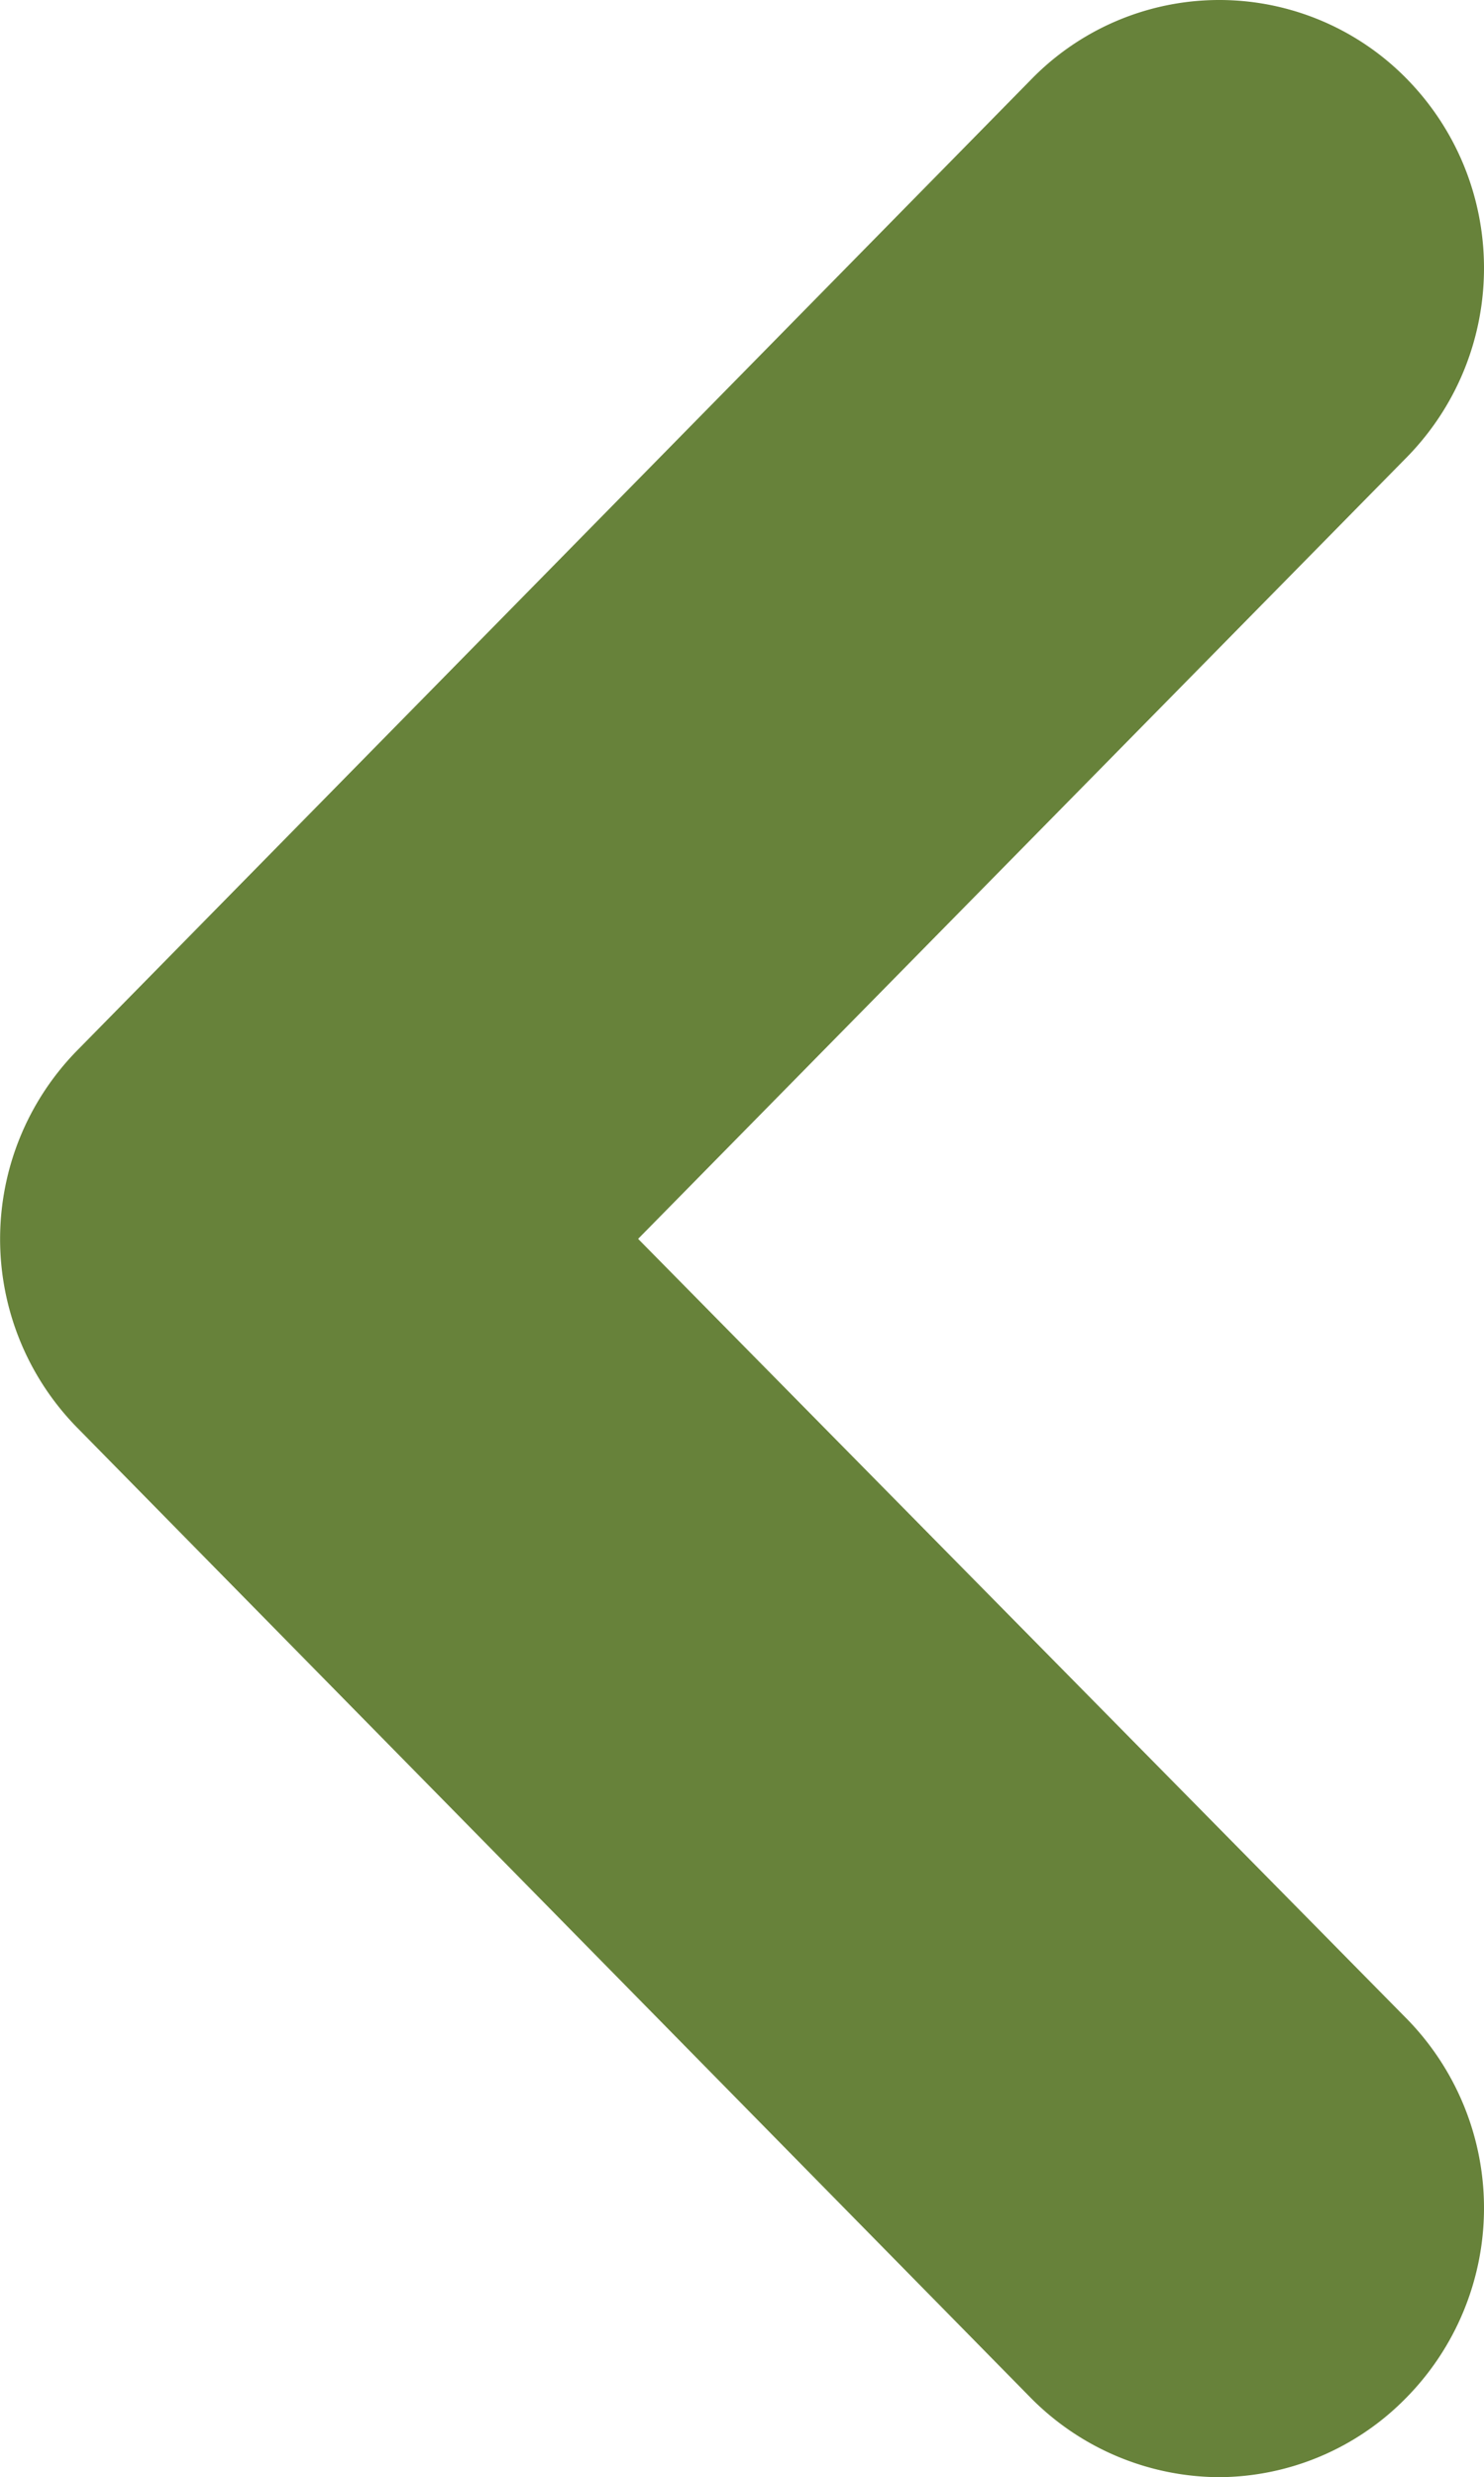
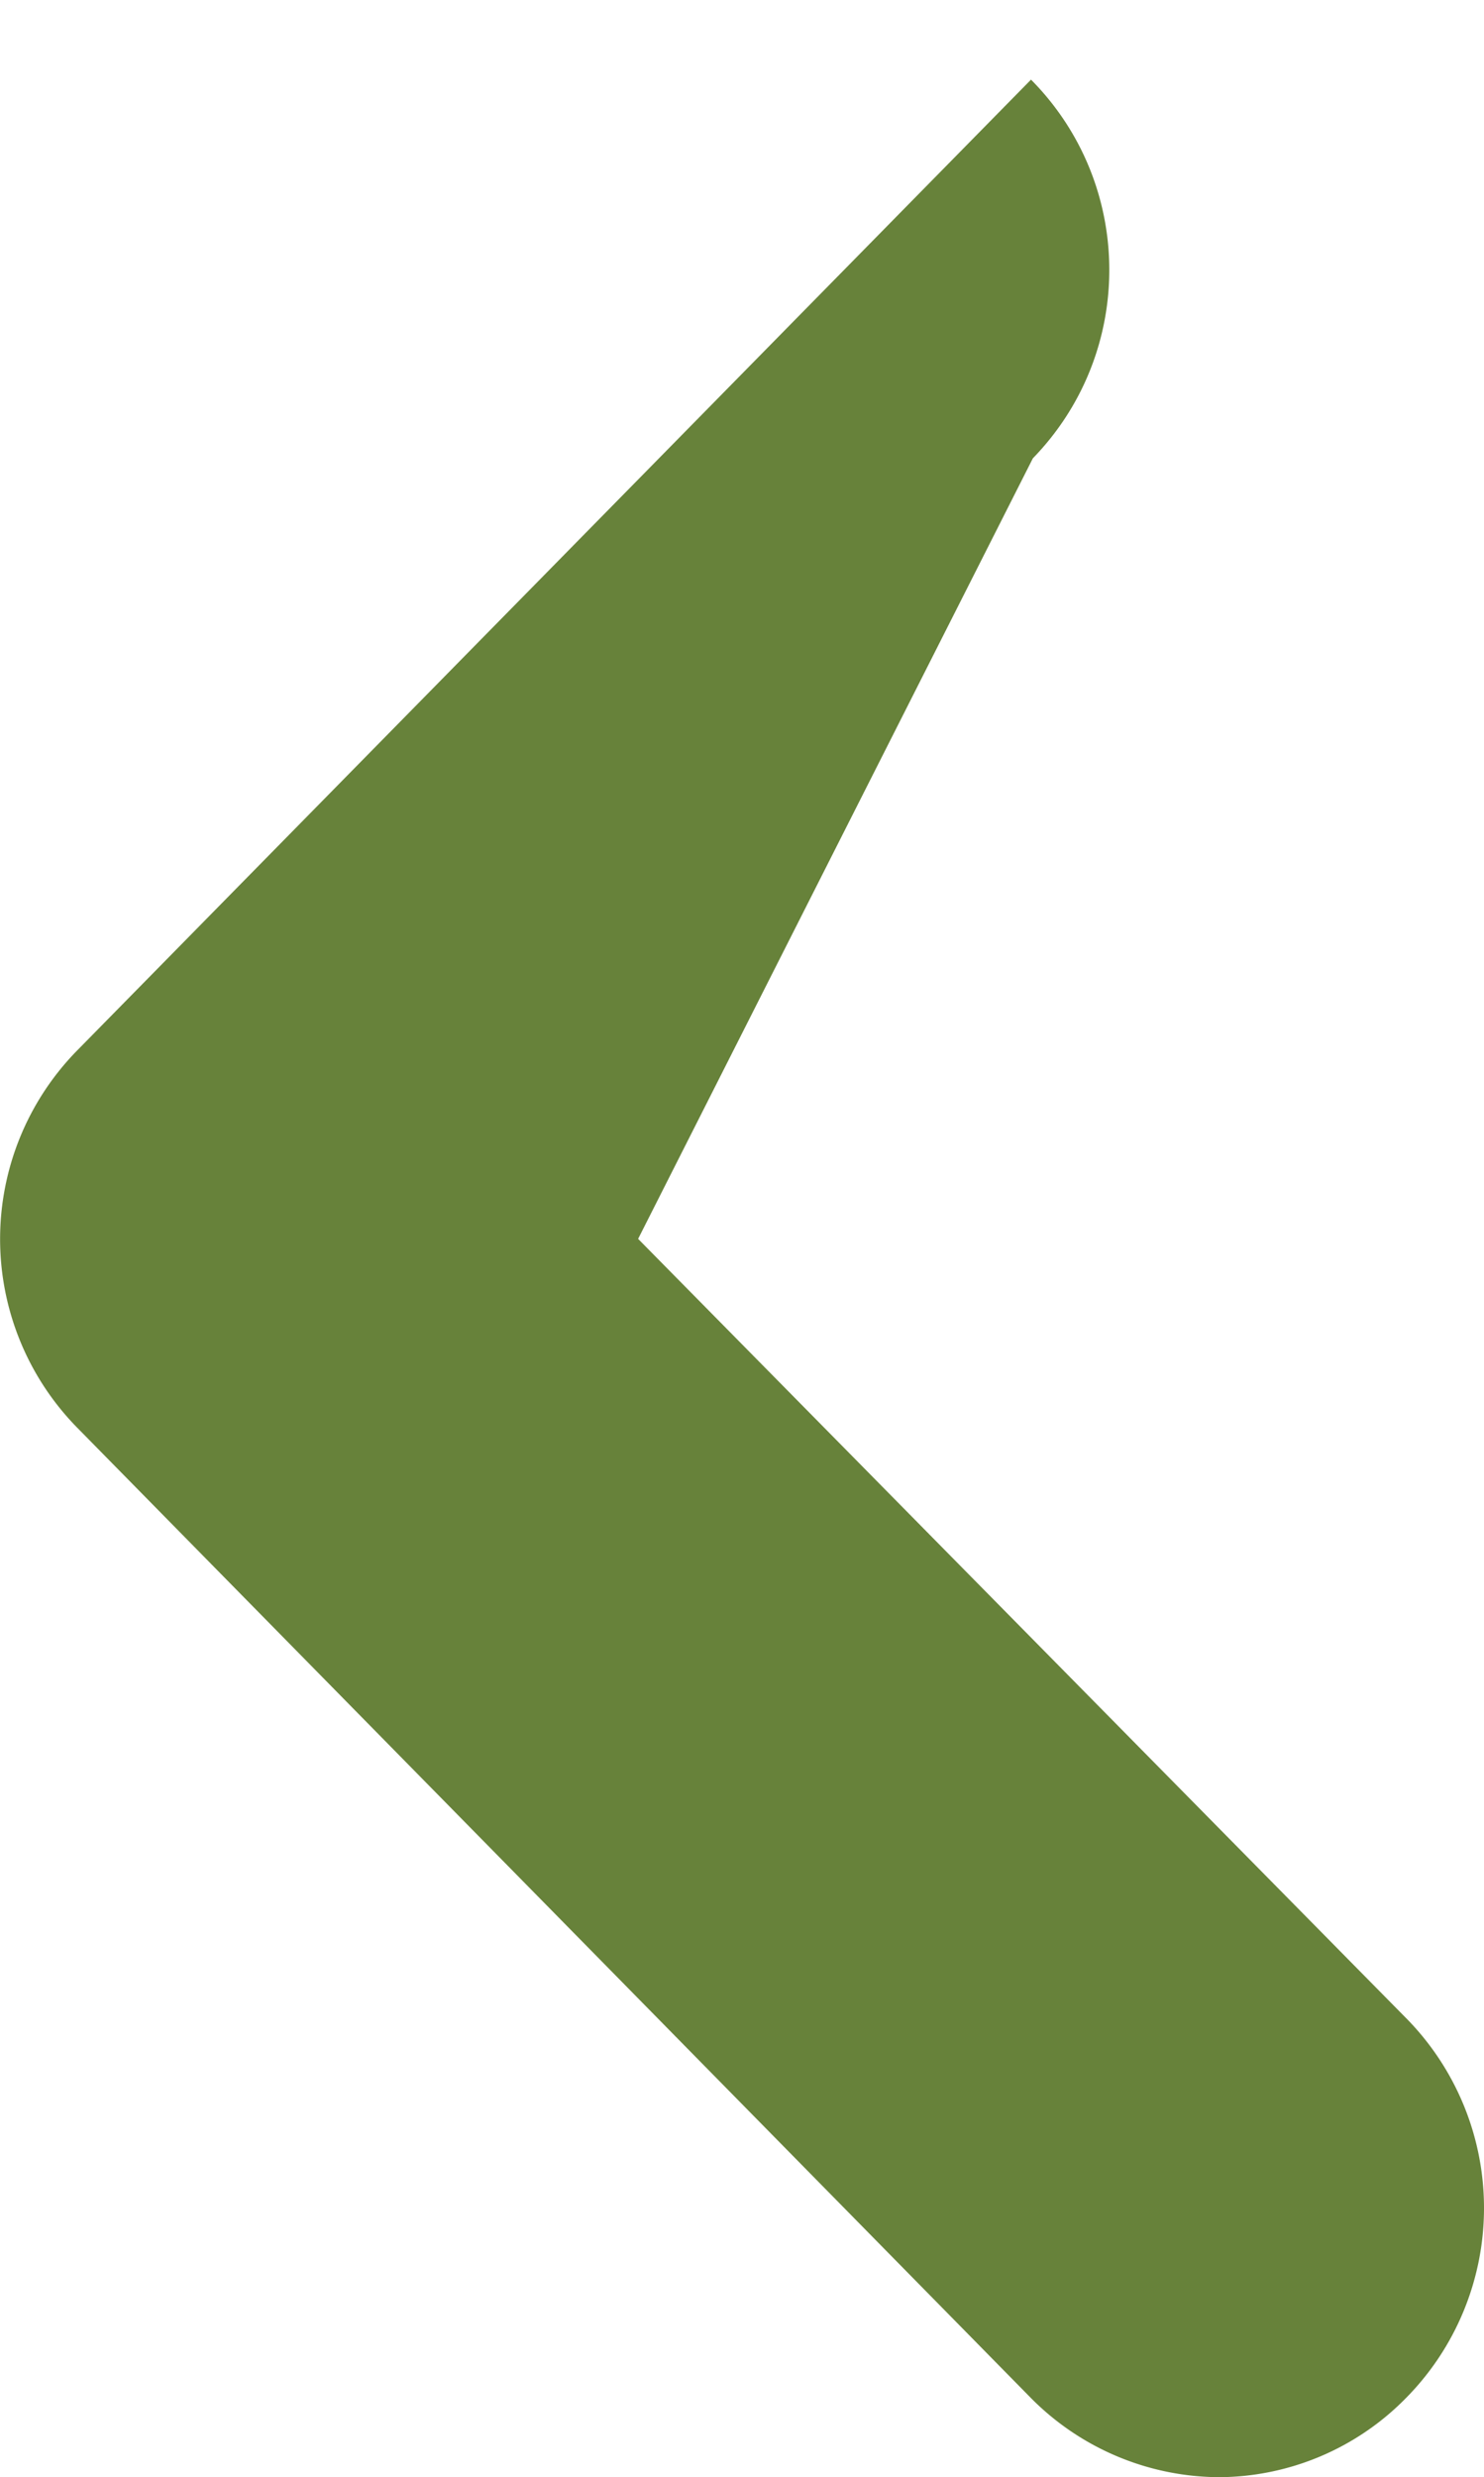
<svg xmlns="http://www.w3.org/2000/svg" viewBox="0 0 8 13.345">
-   <path d="M6.573 13.345a1.437 1.437 0 0 1-1.015-.426L.415 7.69a1.45 1.45 0 0 1 0-2.03L5.558.429a1.415 1.415 0 0 1 2.02-.01c.559.564.563 1.471.01 2.04L3.44 6.674l4.148 4.206a1.456 1.456 0 0 1-.01 2.04 1.42 1.42 0 0 1-1.005.425z" fill-rule="evenodd" clip-rule="evenodd" fill="#67823a" />
+   <path d="M6.573 13.345a1.437 1.437 0 0 1-1.015-.426L.415 7.69a1.45 1.45 0 0 1 0-2.03L5.558.429c.559.564.563 1.471.01 2.04L3.44 6.674l4.148 4.206a1.456 1.456 0 0 1-.01 2.04 1.42 1.42 0 0 1-1.005.425z" fill-rule="evenodd" clip-rule="evenodd" fill="#67823a" />
</svg>